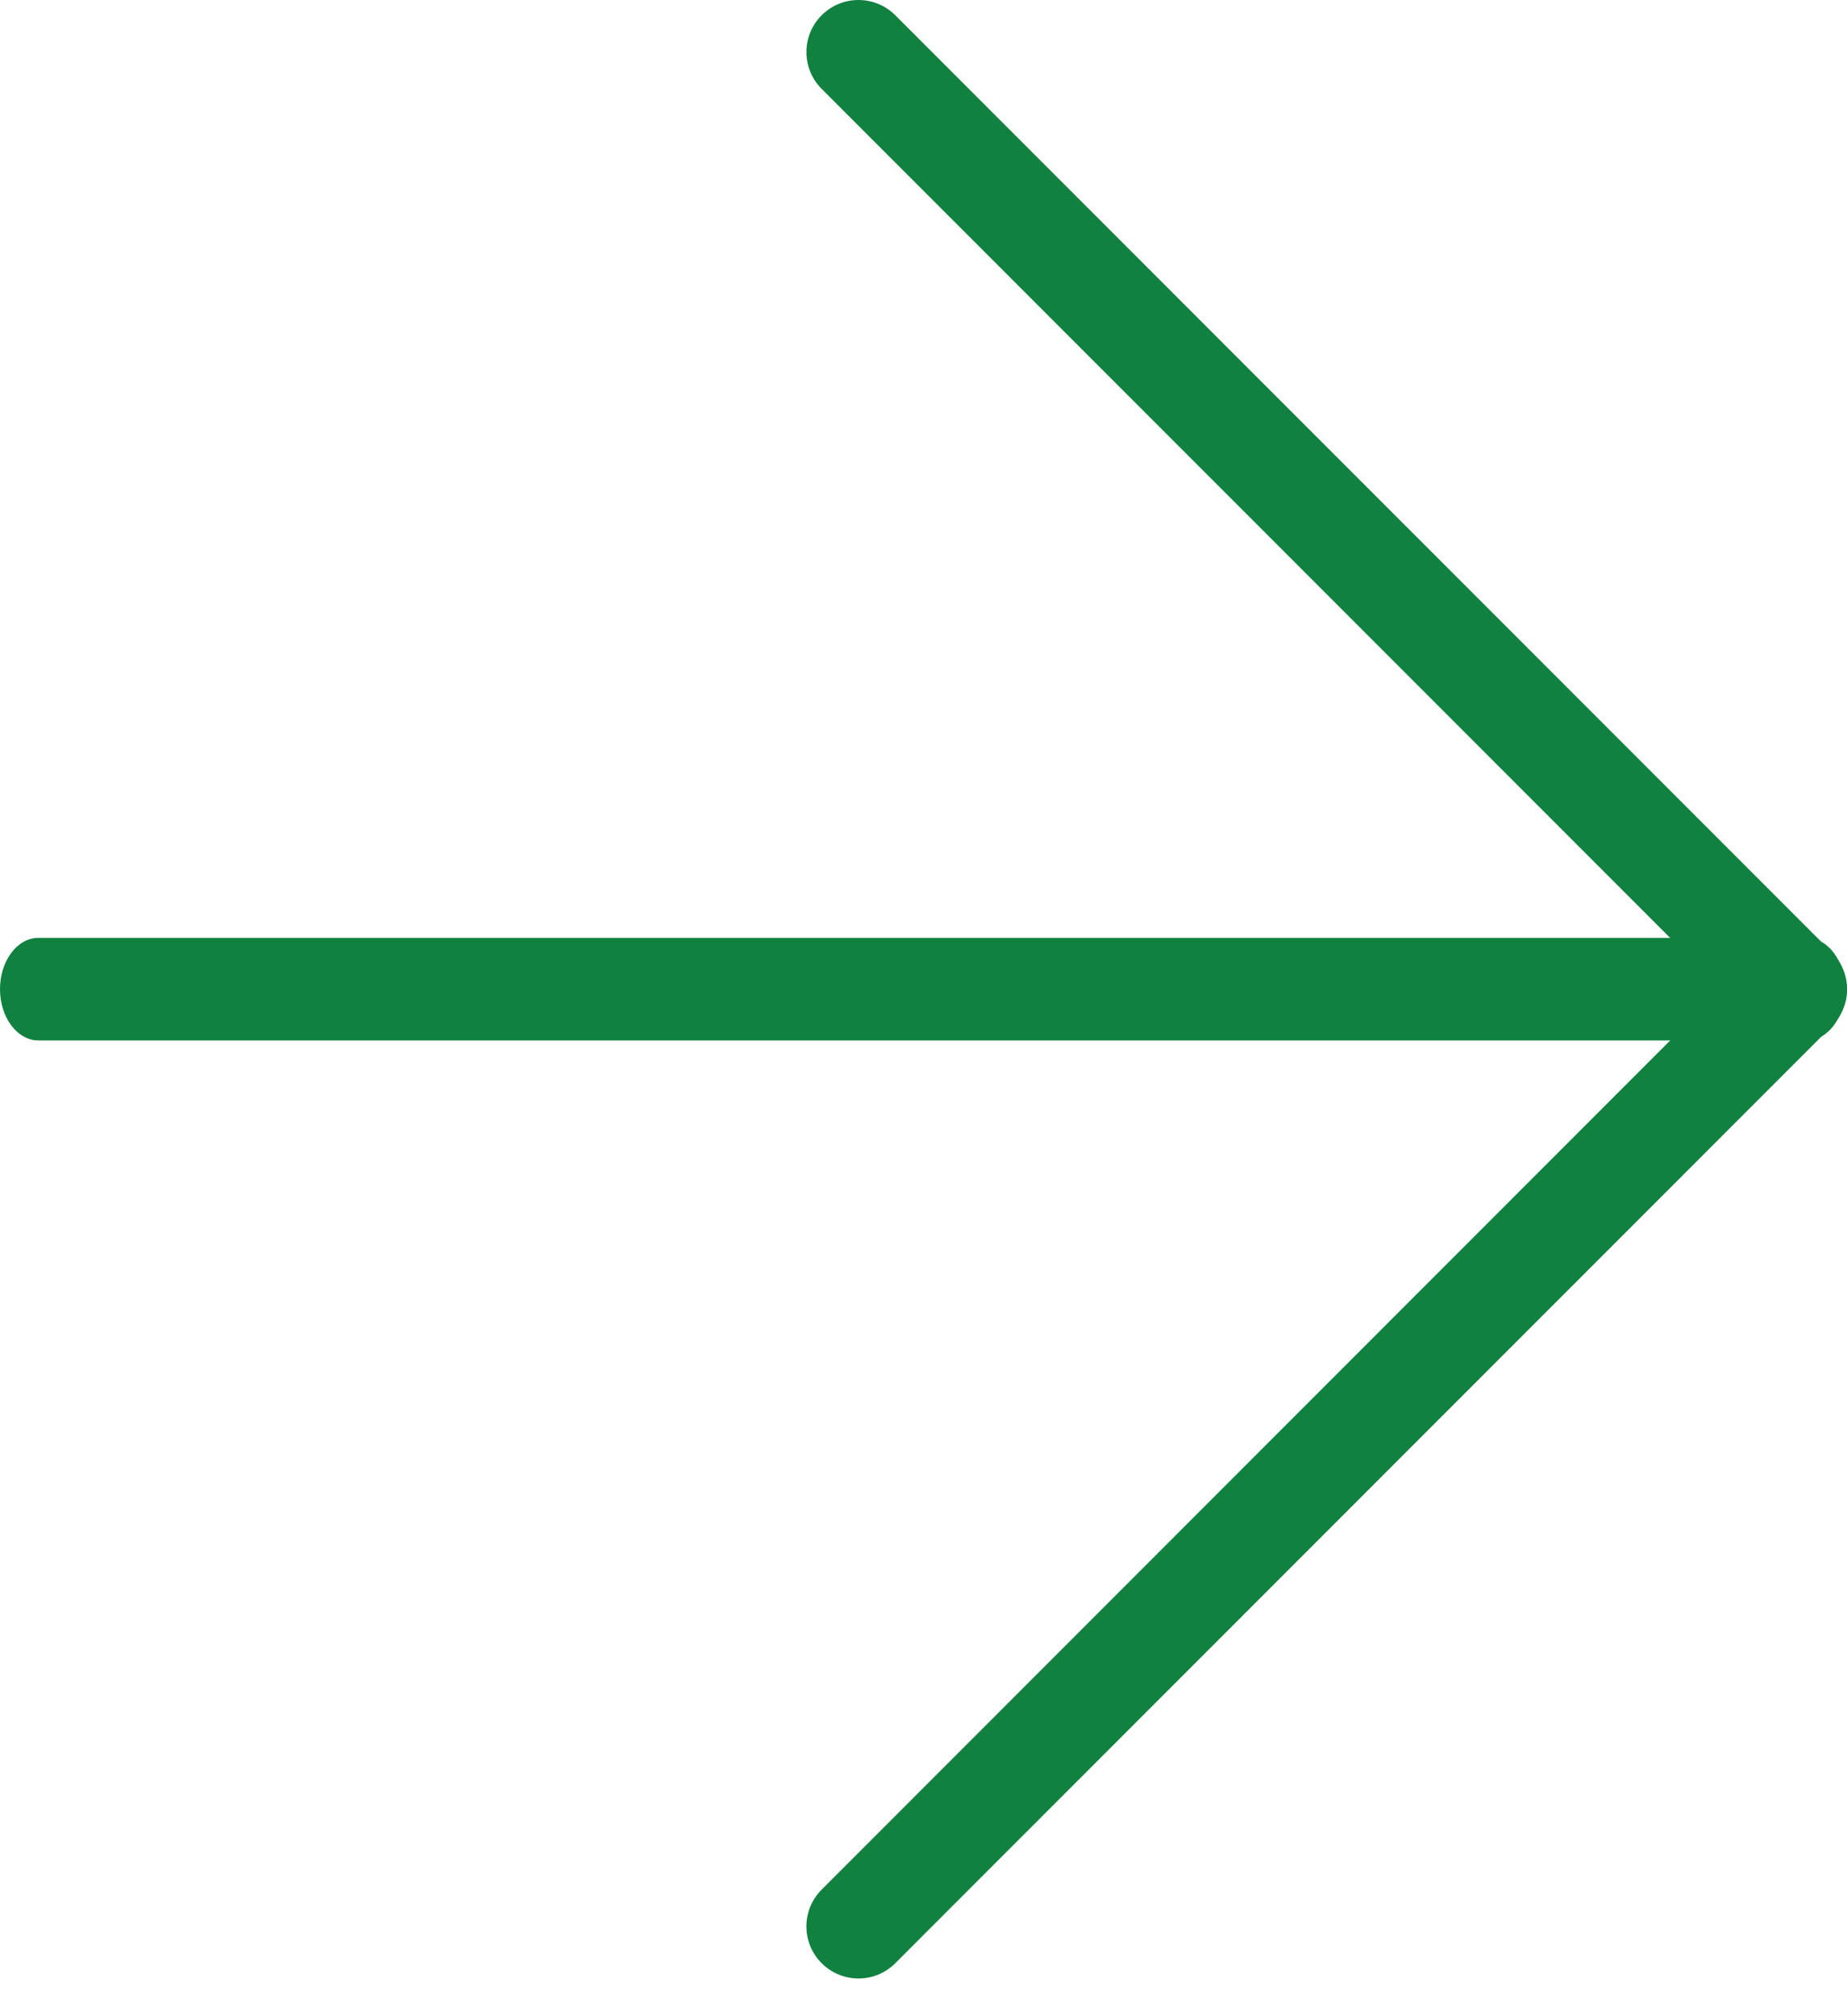
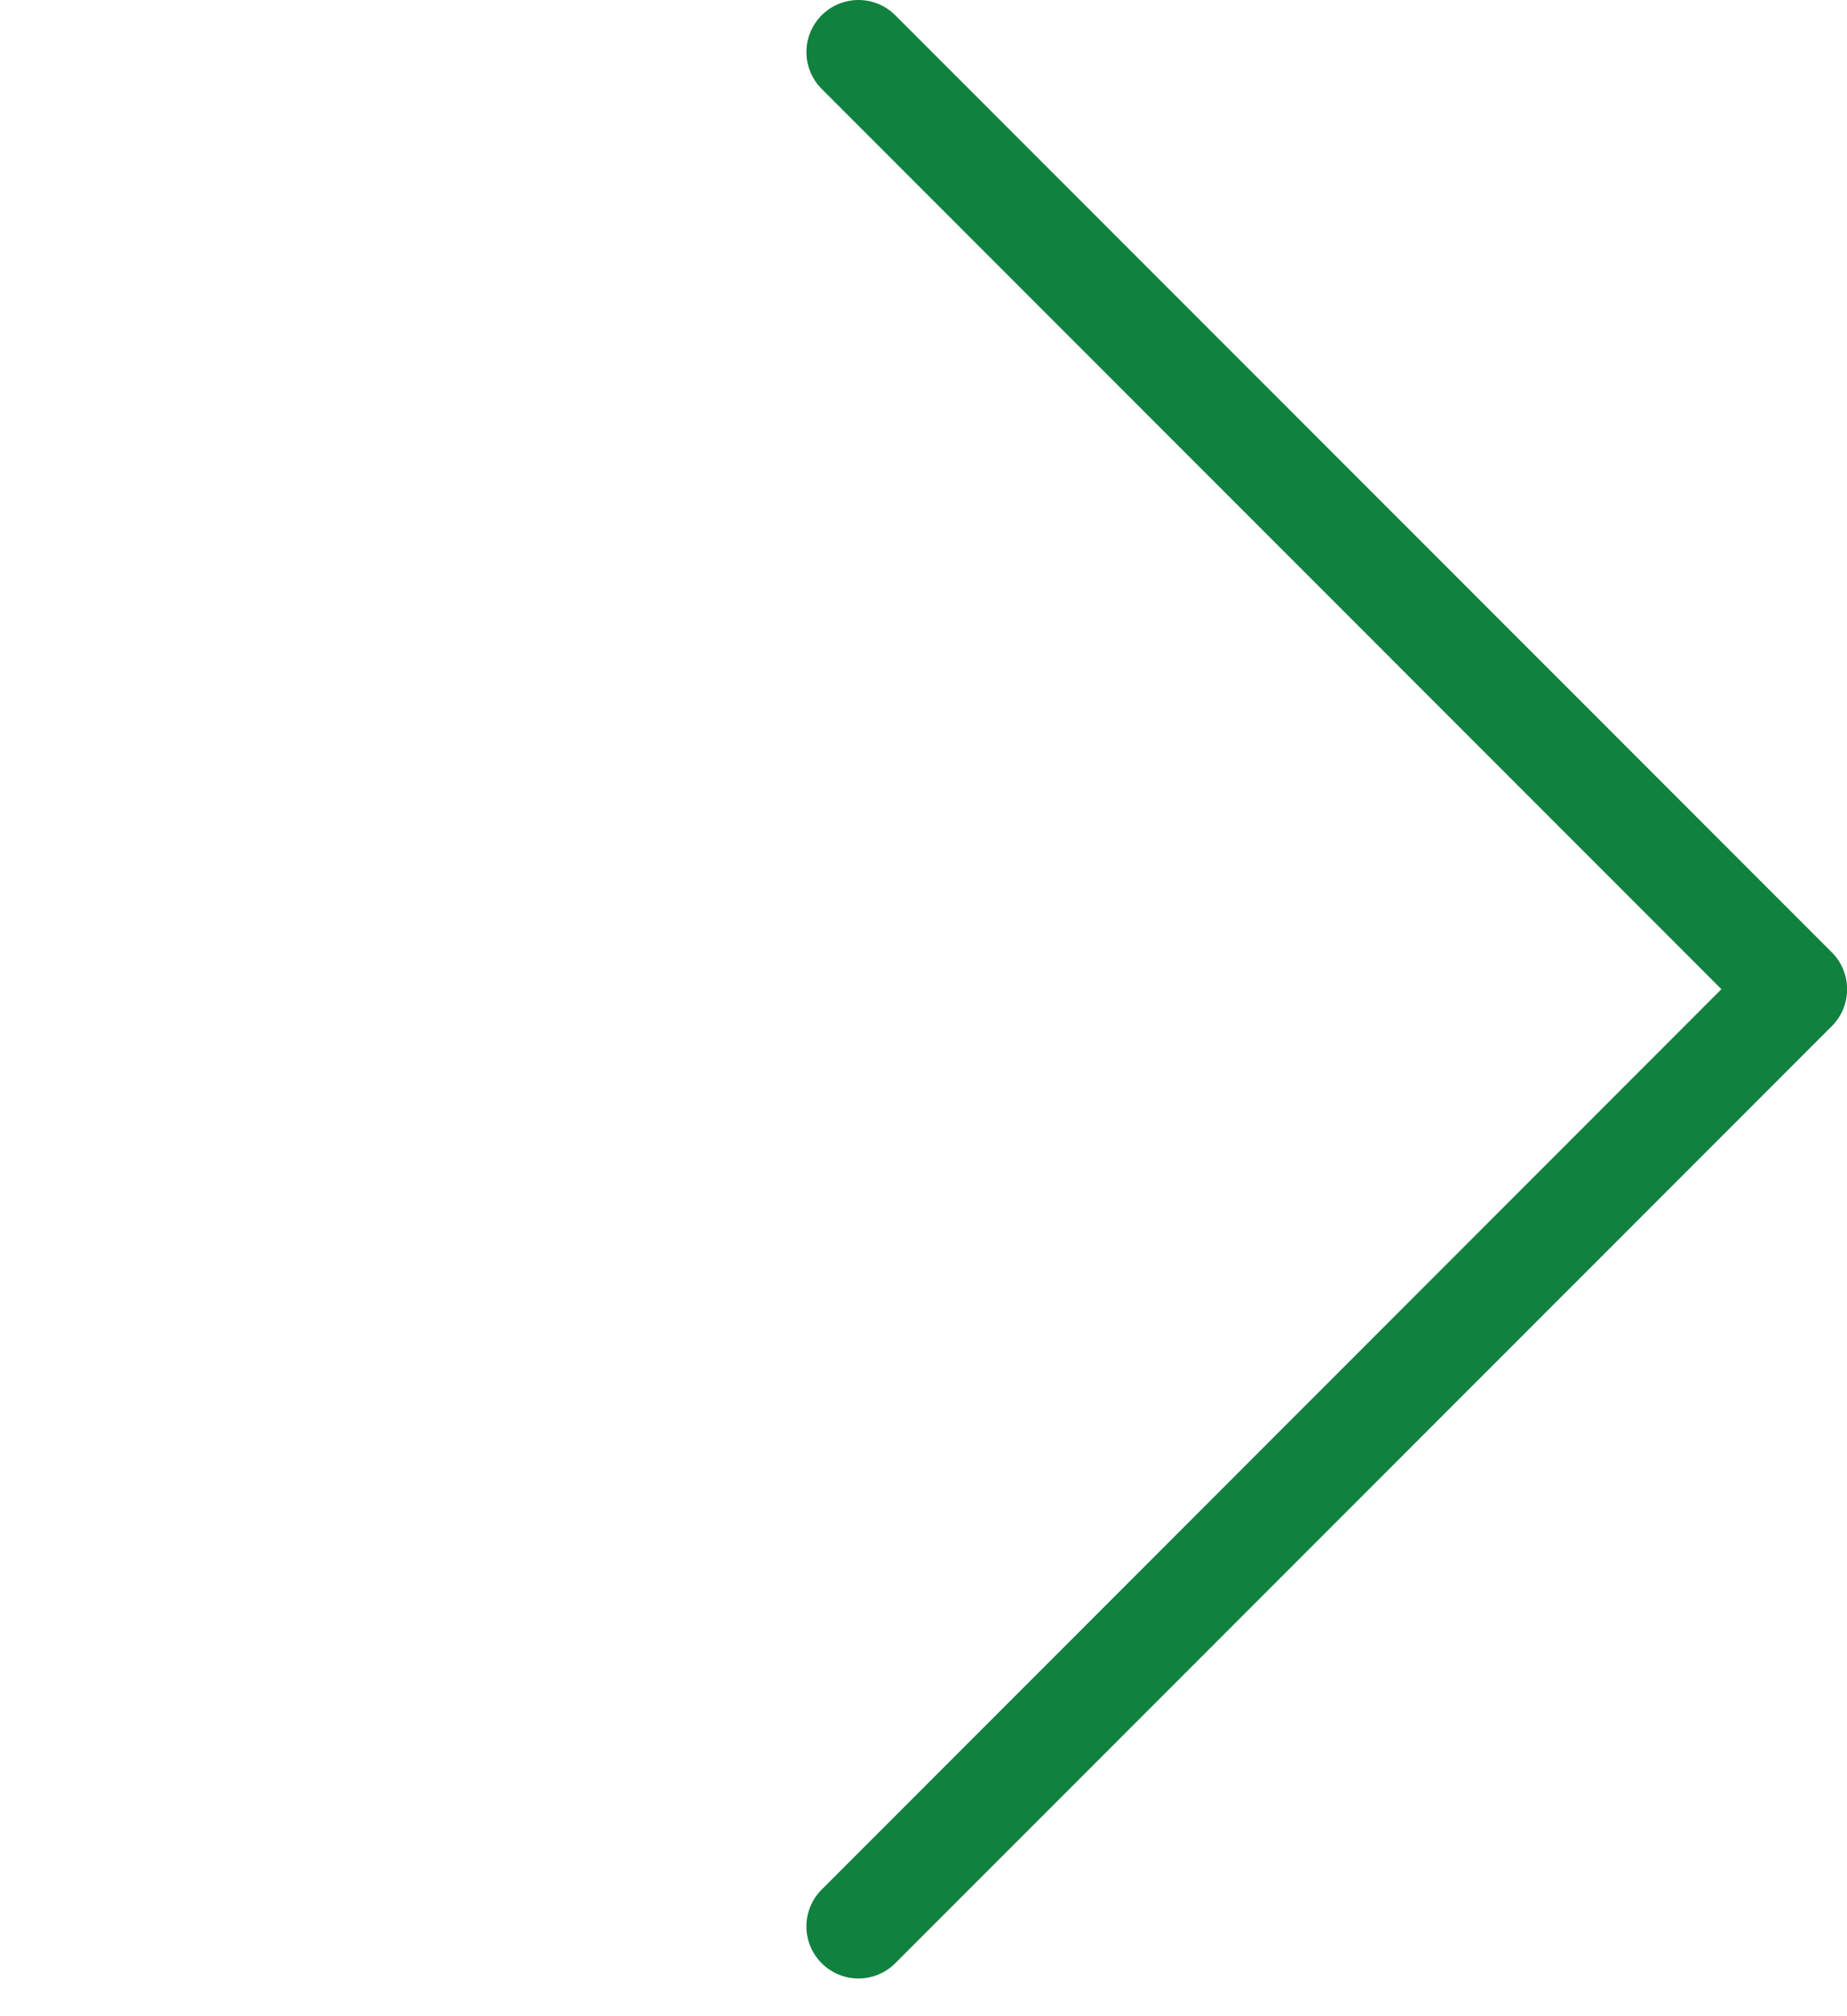
<svg xmlns="http://www.w3.org/2000/svg" width="22" height="24" viewBox="0 0 22 24" fill="none">
  <path d="M22.001 11.775C22.001 11.94 21.936 12.098 21.82 12.214L10.656 23.377C10.41 23.615 10.018 23.608 9.78 23.362C9.547 23.122 9.547 22.741 9.78 22.5L20.504 11.775L9.78 1.051C9.542 0.805 9.548 0.412 9.795 0.174C10.035 -0.058 10.416 -0.058 10.656 0.174L21.82 11.337C21.936 11.453 22.001 11.611 22.001 11.775Z" fill="#11813F" />
-   <path d="M21.977 11.774C21.977 12.111 21.772 12.385 21.52 12.385L0.458 12.385C0.205 12.385 0 12.111 0 11.774C0 11.437 0.205 11.164 0.458 11.164L21.52 11.164C21.772 11.164 21.977 11.437 21.977 11.774Z" fill="#11813F" />
</svg>